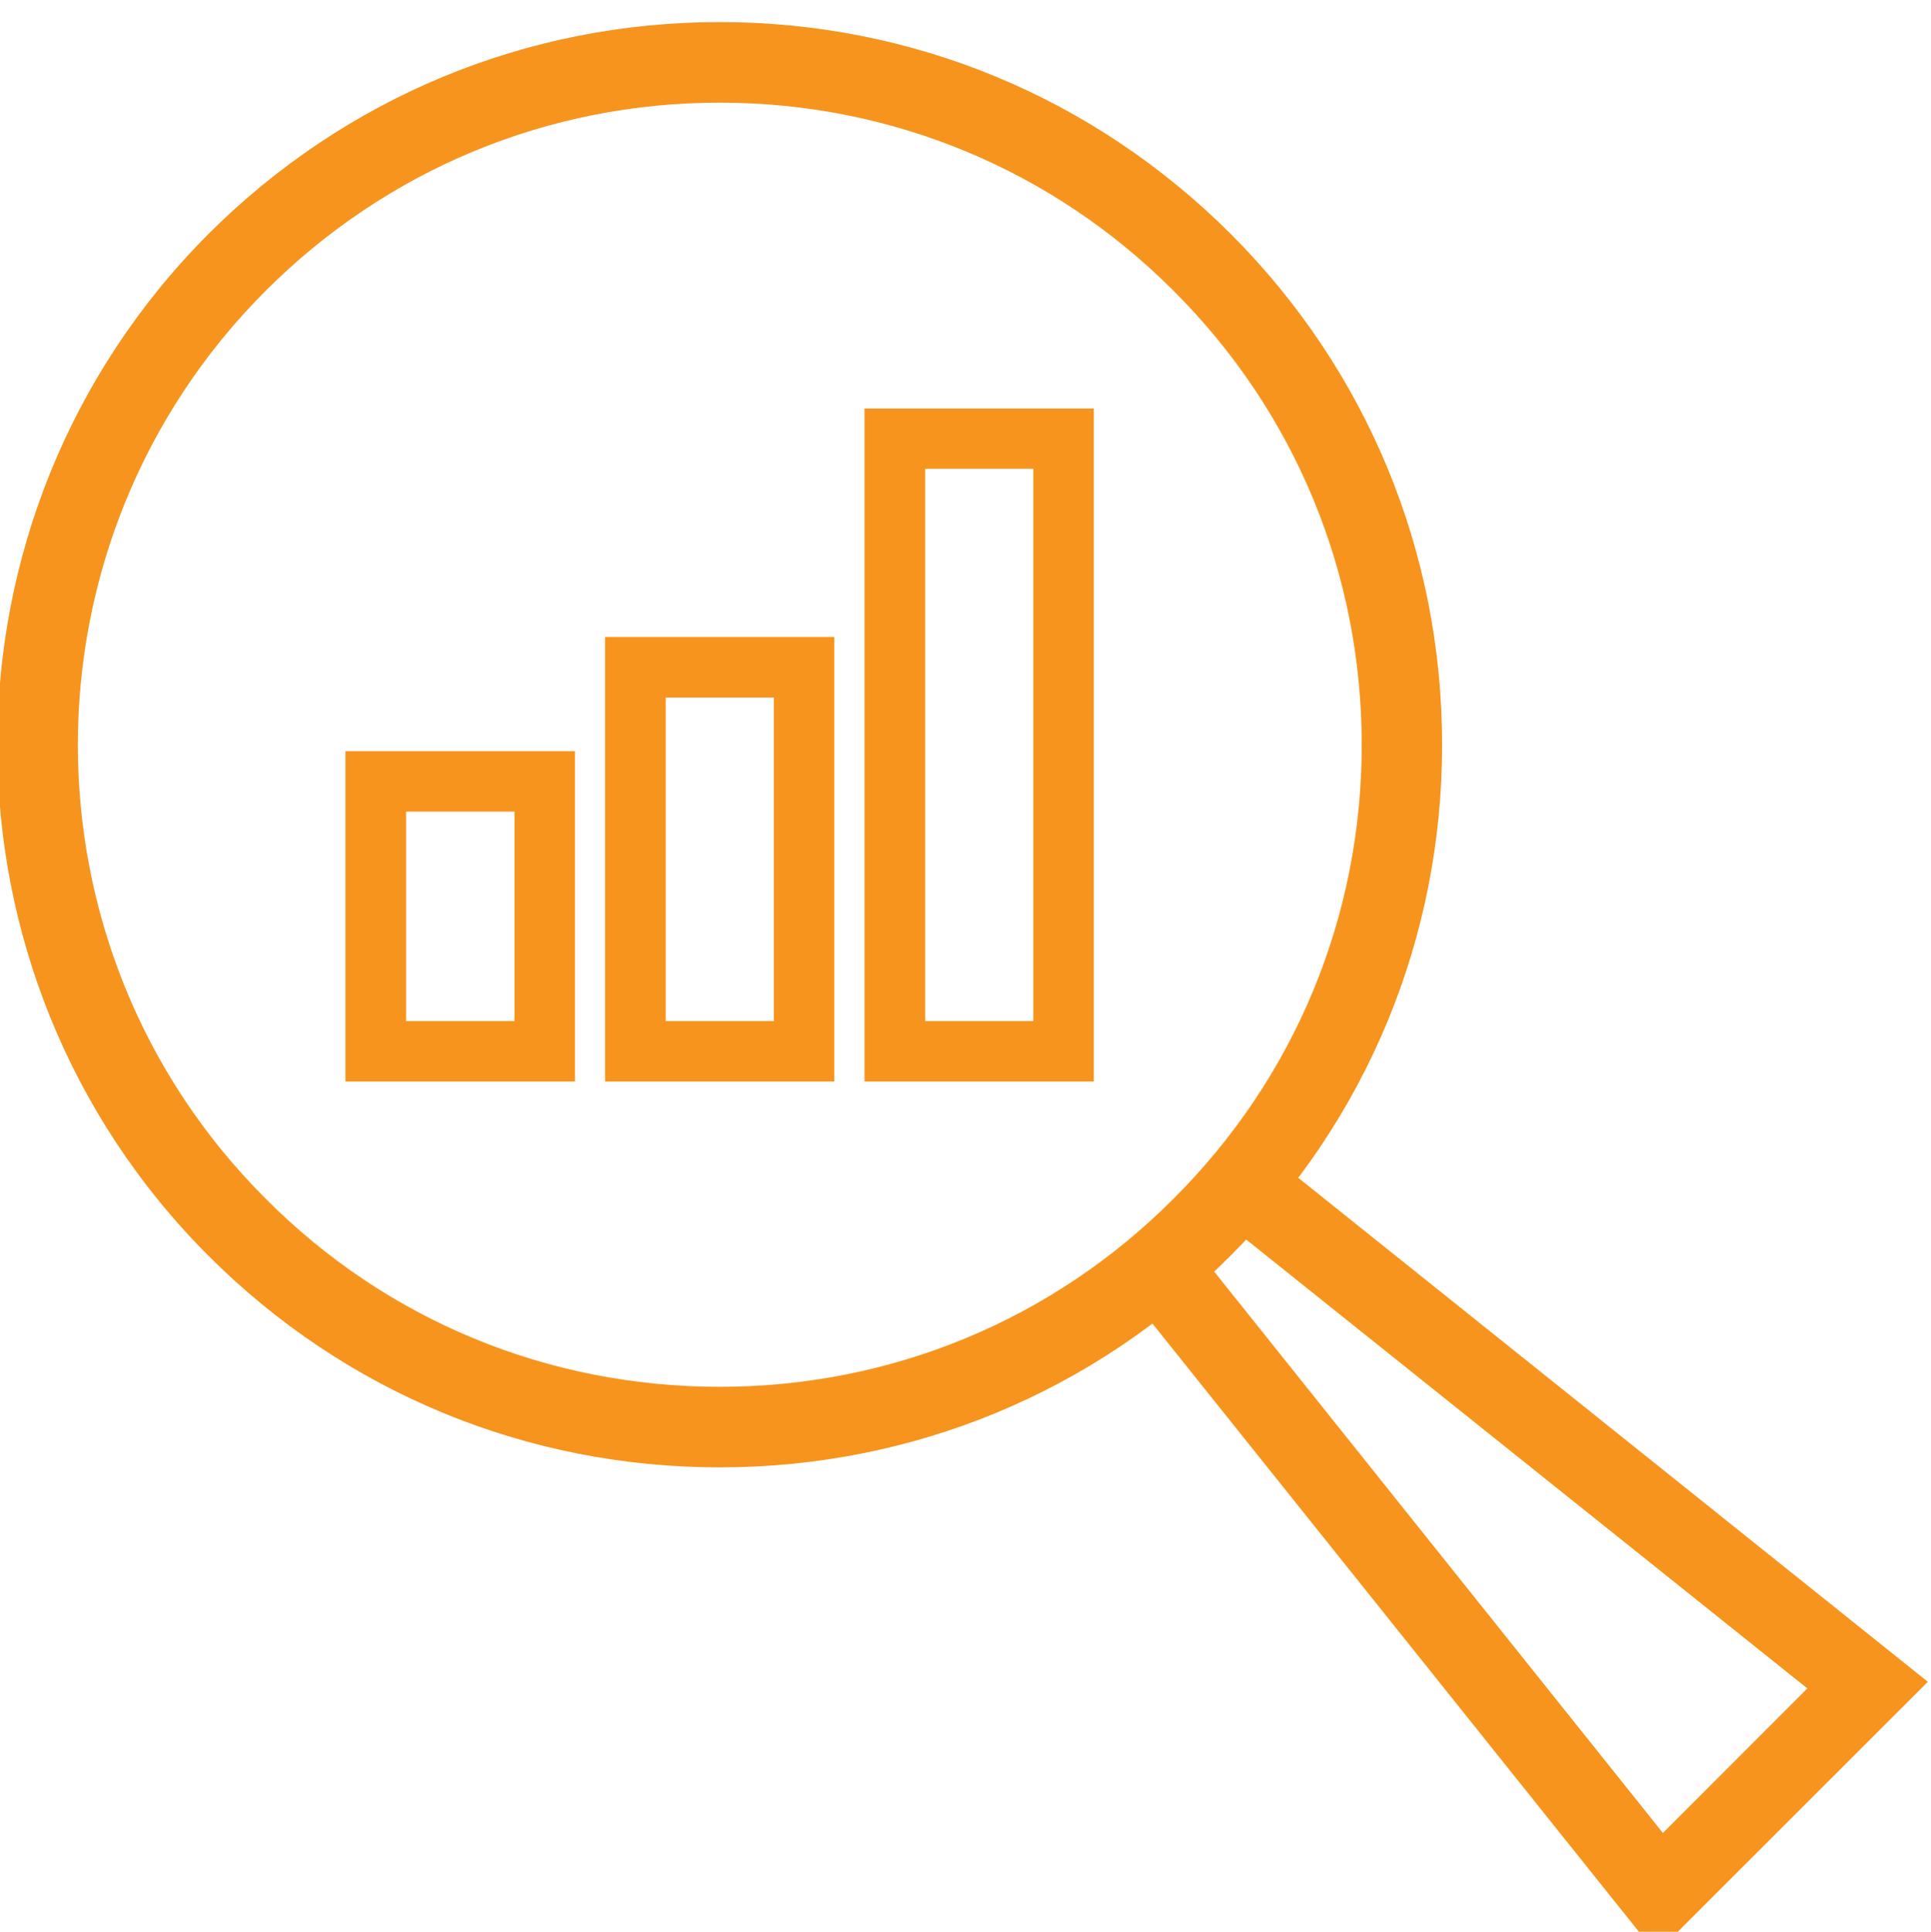
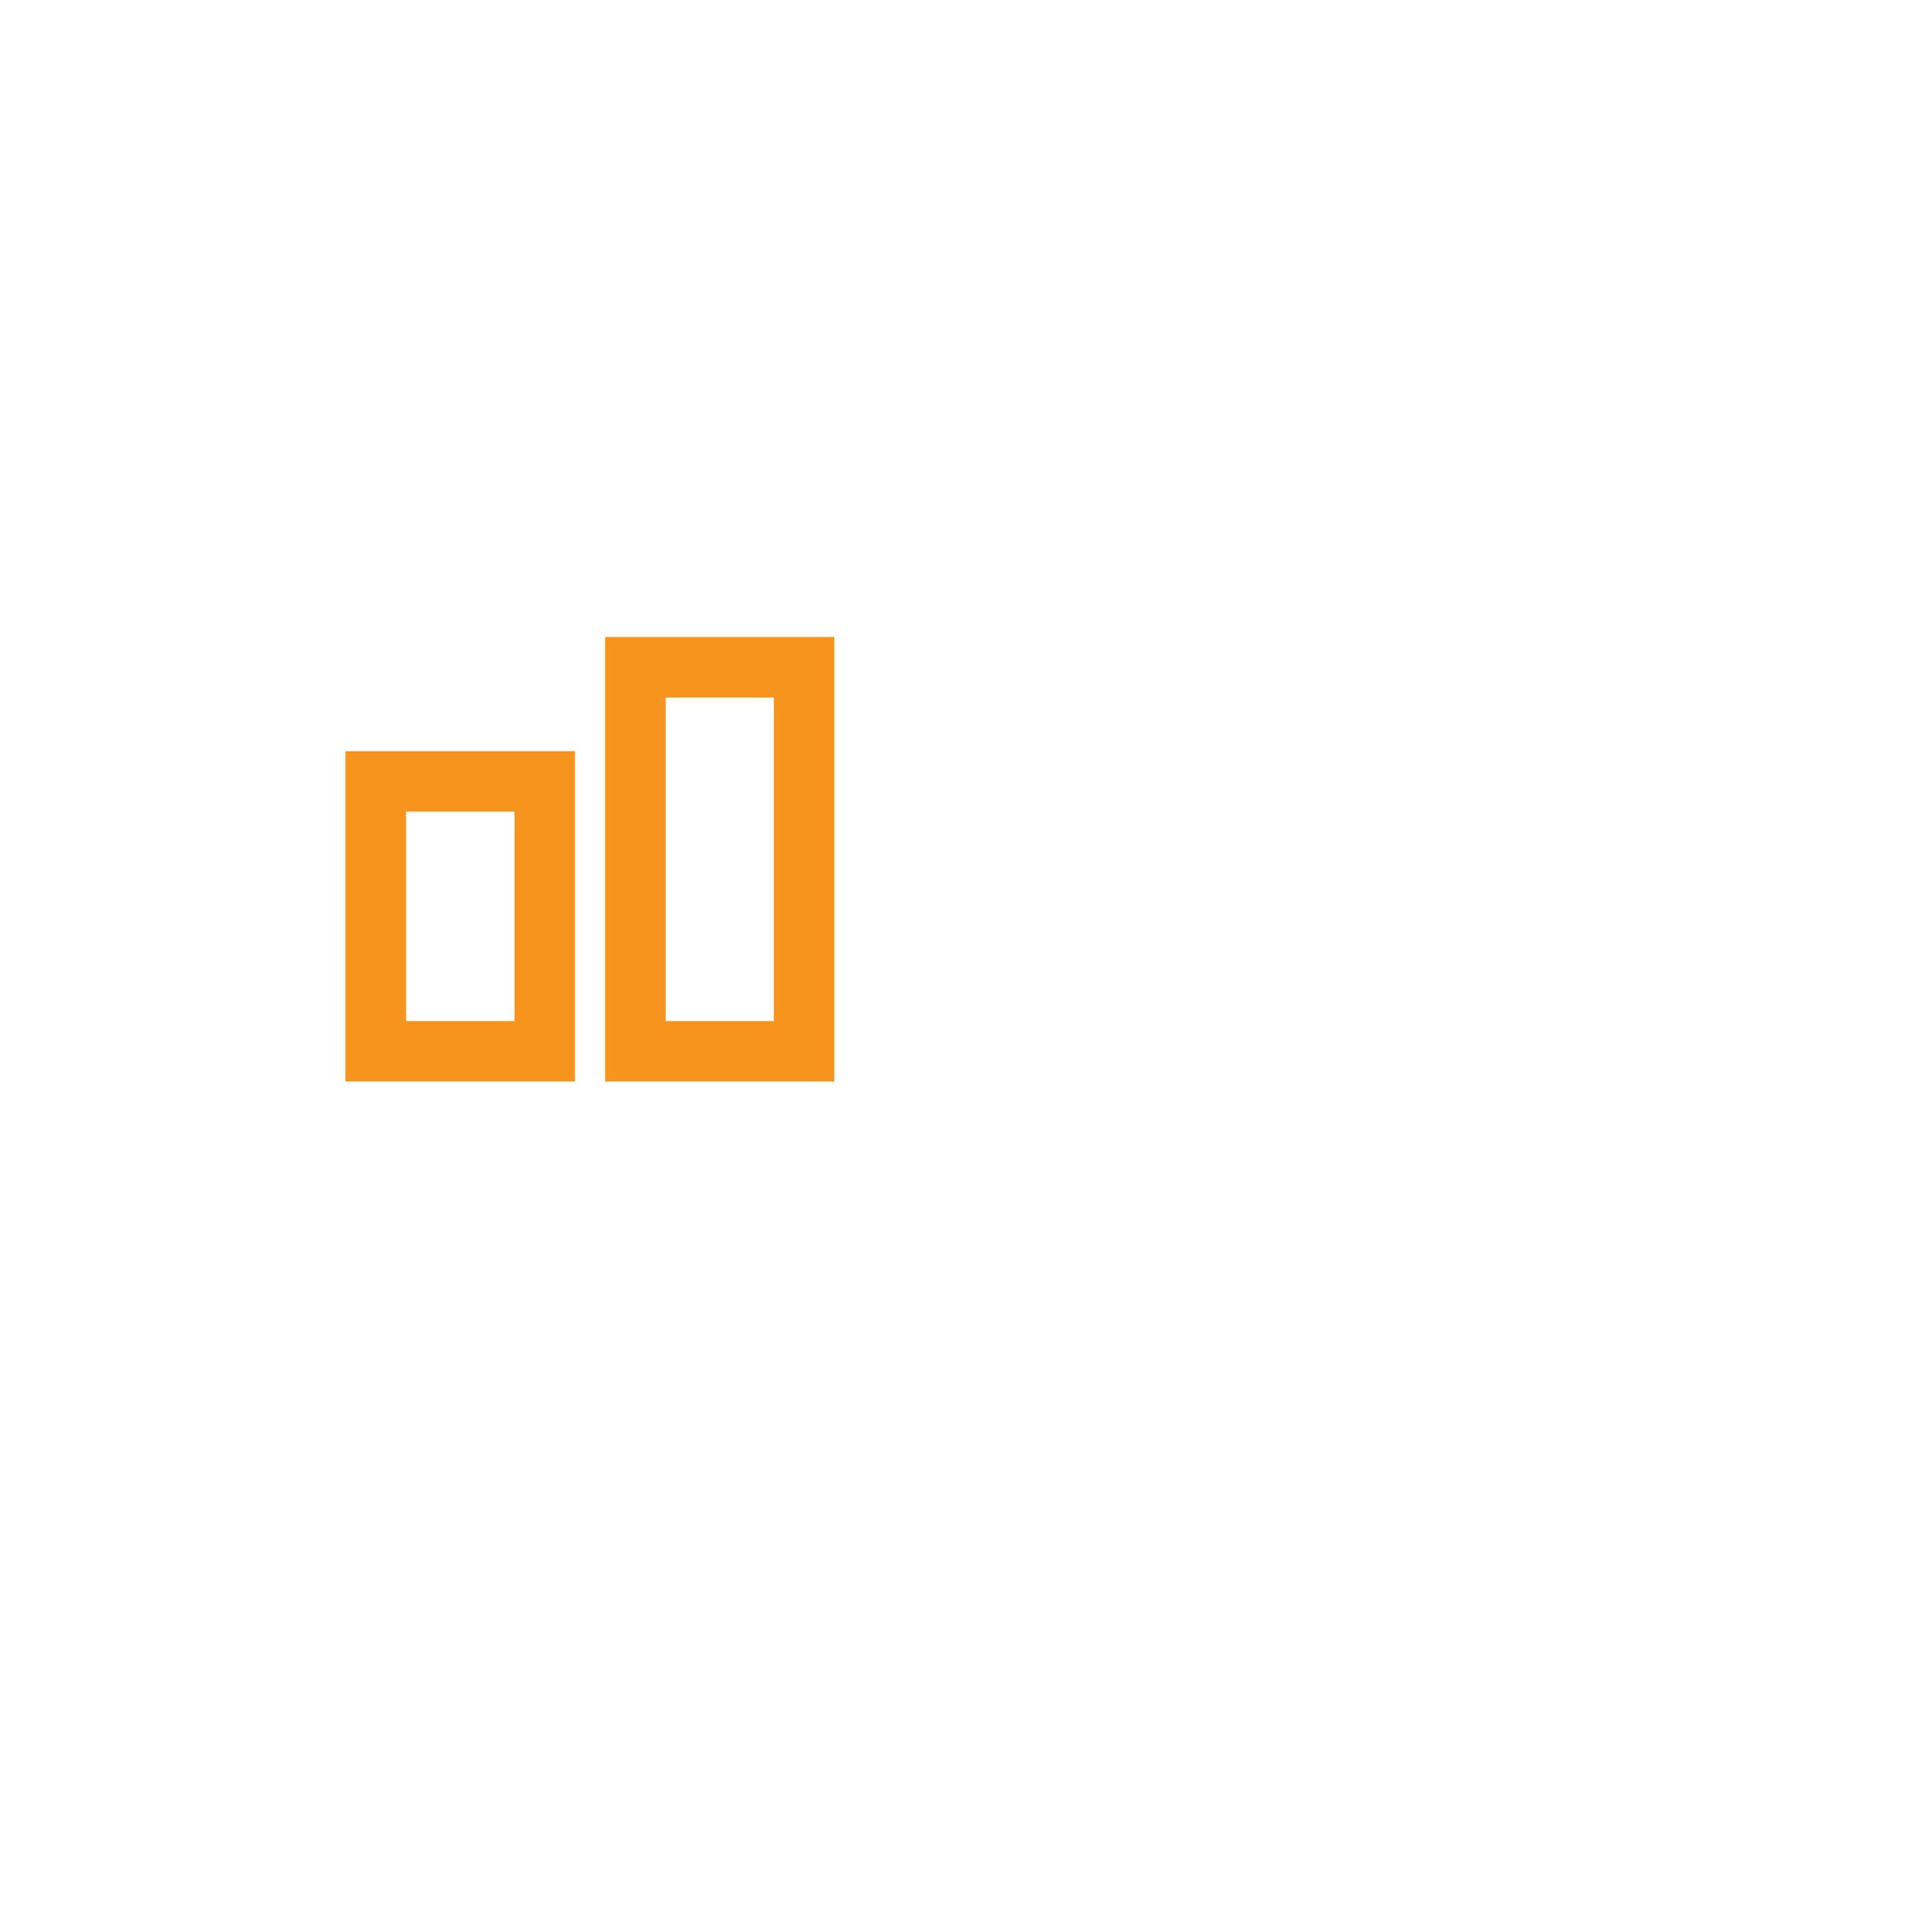
<svg xmlns="http://www.w3.org/2000/svg" xmlns:ns1="http://sodipodi.sourceforge.net/DTD/sodipodi-0.dtd" xmlns:ns2="http://www.inkscape.org/namespaces/inkscape" version="1.1" id="svg2" width="155.959" height="156" viewBox="0 0 155.959 156" ns1:docname="benefits-page.ai">
  <defs id="defs6">
    <clipPath clipPathUnits="userSpaceOnUse" id="clipPath1322">
      <path d="M 0,2.002 H 1920 V 10748.837 H 0 Z" id="path1320" />
    </clipPath>
  </defs>
  <ns1:namedview id="namedview4" pagecolor="#ffffff" bordercolor="#666666" borderopacity="1.0" ns2:showpageshadow="2" ns2:pageopacity="0.0" ns2:pagecheckerboard="0" ns2:deskcolor="#d1d1d1" showgrid="false" />
  <g id="g10" ns2:groupmode="layer" ns2:label="Page 1" transform="matrix(1.333,0,0,-1.333,-864,7132.001)">
    <g id="g1316" style="display:inline">
      <g id="g1318" clip-path="url(#clipPath1322)" style="display:inline">
        <g id="g1344" transform="translate(691.767,5344.121)">
-           <path d="m 0,0 c -10.391,0 -20.158,-4.05 -27.511,-11.4 -15.166,-15.17 -15.175,-39.86 0,-55 7.327,-7.37 17.111,-11.4 27.503,-11.4 10.383,0 20.167,4.03 27.511,11.4 7.353,7.33 11.399,17.1 11.399,27.49 0,10.4 -4.046,20.17 -11.399,27.51 C 20.159,-4.05 10.392,0 0,0 m -0.008,-82.68 c -11.686,0 -22.694,4.54 -30.967,12.82 -17.059,17.07 -17.059,44.82 0.017,61.92 8.265,8.25 19.264,12.82 30.958,12.82 11.703,0 22.676,-4.57 30.95,-12.82 8.282,-8.28 12.822,-19.28 12.822,-30.97 0,-11.68 -4.549,-22.69 -12.822,-30.95 -8.274,-8.28 -19.256,-12.82 -30.958,-12.82" style="fill:#f7941d;fill-opacity:1;fill-rule:nonzero;stroke:none" id="path1346" />
-         </g>
+           </g>
        <g id="g1348" transform="translate(748.509,5232.001)">
-           <path d="m 0,0 -30.862,38.58 3.811,3.06 27.459,-34.349 8.751,8.759 -34.335,27.46 3.056,3.82 38.58,-30.88 z" style="fill:#f7941d;fill-opacity:1;fill-rule:nonzero;stroke:none" id="path1350" />
-         </g>
+           </g>
        <path d="m 672.764,5288.48 h 6.572 v 12.69 h -6.572 z m 10.235,-3.66 h -13.907 v 20.01 h 13.907 z" style="fill:#f7941d;fill-opacity:1;fill-rule:nonzero;stroke:none" id="path1352" />
        <path d="m 688.494,5288.48 h 6.555 v 19.6 h -6.555 z m 10.218,-3.66 h -13.89 v 26.93 h 13.89 z" style="fill:#f7941d;fill-opacity:1;fill-rule:nonzero;stroke:none" id="path1354" />
-         <path d="m 704.217,5288.48 h 6.554 v 33.46 h -6.554 z m 10.218,-3.66 h -13.891 v 40.77 h 13.891 z" style="fill:#f7941d;fill-opacity:1;fill-rule:nonzero;stroke:none" id="path1356" />
      </g>
    </g>
  </g>
</svg>